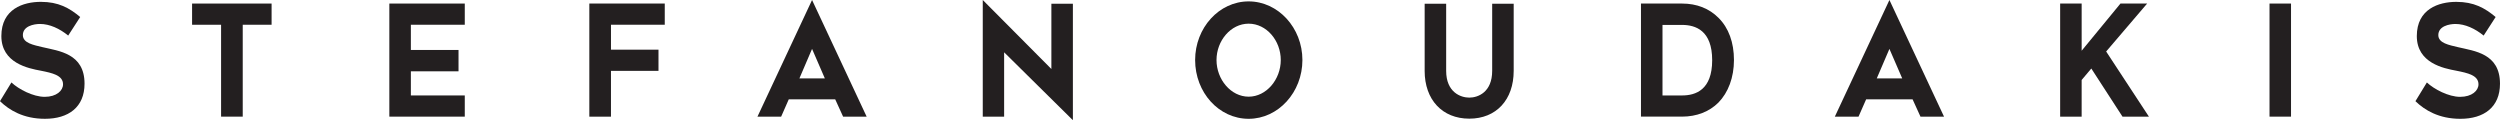
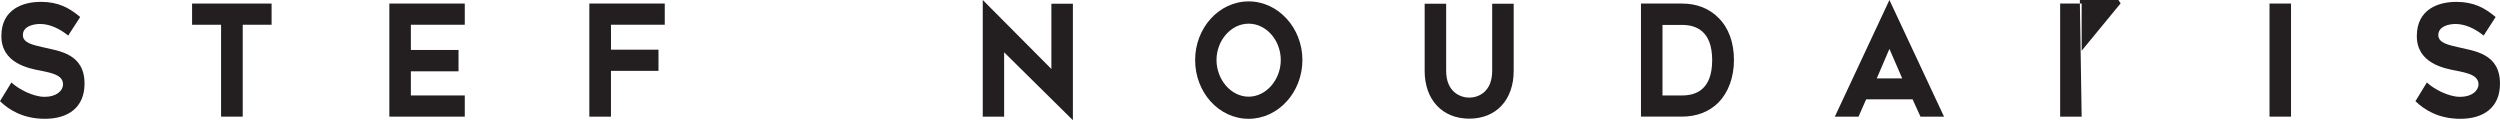
<svg xmlns="http://www.w3.org/2000/svg" id="Layer_2" data-name="Layer 2" viewBox="0 0 2349.2 112.95">
  <defs>
    <style>
      .cls-1 {
        fill: #231f20;
      }
    </style>
  </defs>
  <g id="Layer_1-2" data-name="Layer 1">
    <g>
      <path class="cls-1" d="M41.96,91c11.13,0,17.27-5.81,17.27-11.77,0-8.43-9.98-10.61-20.85-12.79C26.61,64.25,1.28,59.31,1.28,33.87S21.88,1.74,38.38,1.74s26.74,5.67,36.97,14.24l-11.26,17.44c-8.06-6.54-17.4-10.9-26.48-10.9-5.89,0-16.12,2.04-16.12,10.47,0,7.56,10.11,9.3,18.55,11.34,15.22,3.63,39.4,5.81,39.4,34.31,0,22.09-15.1,33-37.23,33-20.21,0-33.52-8.14-42.22-16.57l10.75-17.59c6.78,6.4,20.47,13.52,31.22,13.52Z" />
      <path class="cls-1" d="M228.09,23.26v86.34h-20.34V23.26h-27.25V3.34h74.71v19.91h-27.12Z" />
      <path class="cls-1" d="M386.08,46.95h44.78v20.06h-44.78v22.68h50.66v19.91h-70.88V3.34h70.88v19.91h-50.66v23.69Z" />
      <path class="cls-1" d="M574.12,46.66h44.65v19.91h-44.65v43.03h-20.34V3.34h70.88v19.91h-50.53v23.4Z" />
-       <path class="cls-1" d="M763.07,0l51.3,109.6h-22.13l-7.42-16.28h-43.63l-7.16,16.28h-22.26L763.07,0ZM775.1,73.7l-12.03-27.76-11.9,27.76h23.92Z" />
      <path class="cls-1" d="M943.57,109.6h-20.09V0l64.48,64.83V3.49h20.21v109.46l-64.61-63.81v60.47Z" />
      <path class="cls-1" d="M1123.04,56.4c0-30.24,22.52-55.09,50.28-55.09s50.53,24.86,50.53,55.09-22.64,55.24-50.53,55.24-50.28-24.71-50.28-55.24ZM1143.13,56.4c0,18.31,13.56,34.45,30.19,34.45s30.19-16.14,30.19-34.45-13.43-34.16-30.19-34.16-30.19,15.99-30.19,34.16Z" />
      <path class="cls-1" d="M1338.72,66.58V3.49h20.21v63.09c0,20.06,13.56,25.15,21.75,25.15s21.49-5.09,21.49-25.15V3.49h20.21v63.09c0,27.18-16.38,44.92-41.71,44.92s-41.96-17.73-41.96-44.92Z" />
      <path class="cls-1" d="M1541.99,3.34h38.64c13.82,0,25.46,4.65,34.16,13.37,9.59,9.45,14.58,23.26,14.58,39.68s-5.37,30.53-14.58,39.97c-8.57,8.58-20.47,13.23-34.16,13.23h-38.64V3.34ZM1580.63,89.69c12.79,0,28.27-5.23,28.27-33.14s-15.61-33.14-28.27-33.14h-18.42v66.29h18.42Z" />
      <path class="cls-1" d="M1775.46,0l51.3,109.6h-22.13l-7.42-16.28h-43.63l-7.16,16.28h-22.26L1775.46,0ZM1787.48,73.7l-12.03-27.76-11.9,27.76h23.92Z" />
-       <path class="cls-1" d="M1956.09,109.6h-20.21V3.34h20.21v44.33l36.46-44.33h25.07l-38.51,45.06,40.17,61.2h-24.82l-29.3-45.21-9.08,10.76v34.45Z" />
+       <path class="cls-1" d="M1956.09,109.6h-20.21V3.34h20.21v44.33l36.46-44.33h25.07h-24.82l-29.3-45.21-9.08,10.76v34.45Z" />
      <path class="cls-1" d="M2132.62,109.6V3.34h20.21v106.26h-20.21Z" />
      <path class="cls-1" d="M2311.71,91c11.13,0,17.27-5.81,17.27-11.77,0-8.43-9.98-10.61-20.85-12.79-11.77-2.18-37.1-7.12-37.1-32.56s20.6-32.13,37.1-32.13,26.74,5.67,36.97,14.24l-11.26,17.44c-8.06-6.54-17.4-10.9-26.48-10.9-5.89,0-16.12,2.04-16.12,10.47,0,7.56,10.11,9.3,18.55,11.34,15.22,3.63,39.4,5.81,39.4,34.31,0,22.09-15.1,33-37.23,33-20.21,0-33.52-8.14-42.22-16.57l10.75-17.59c6.78,6.4,20.47,13.52,31.22,13.52Z" />
    </g>
  </g>
</svg>